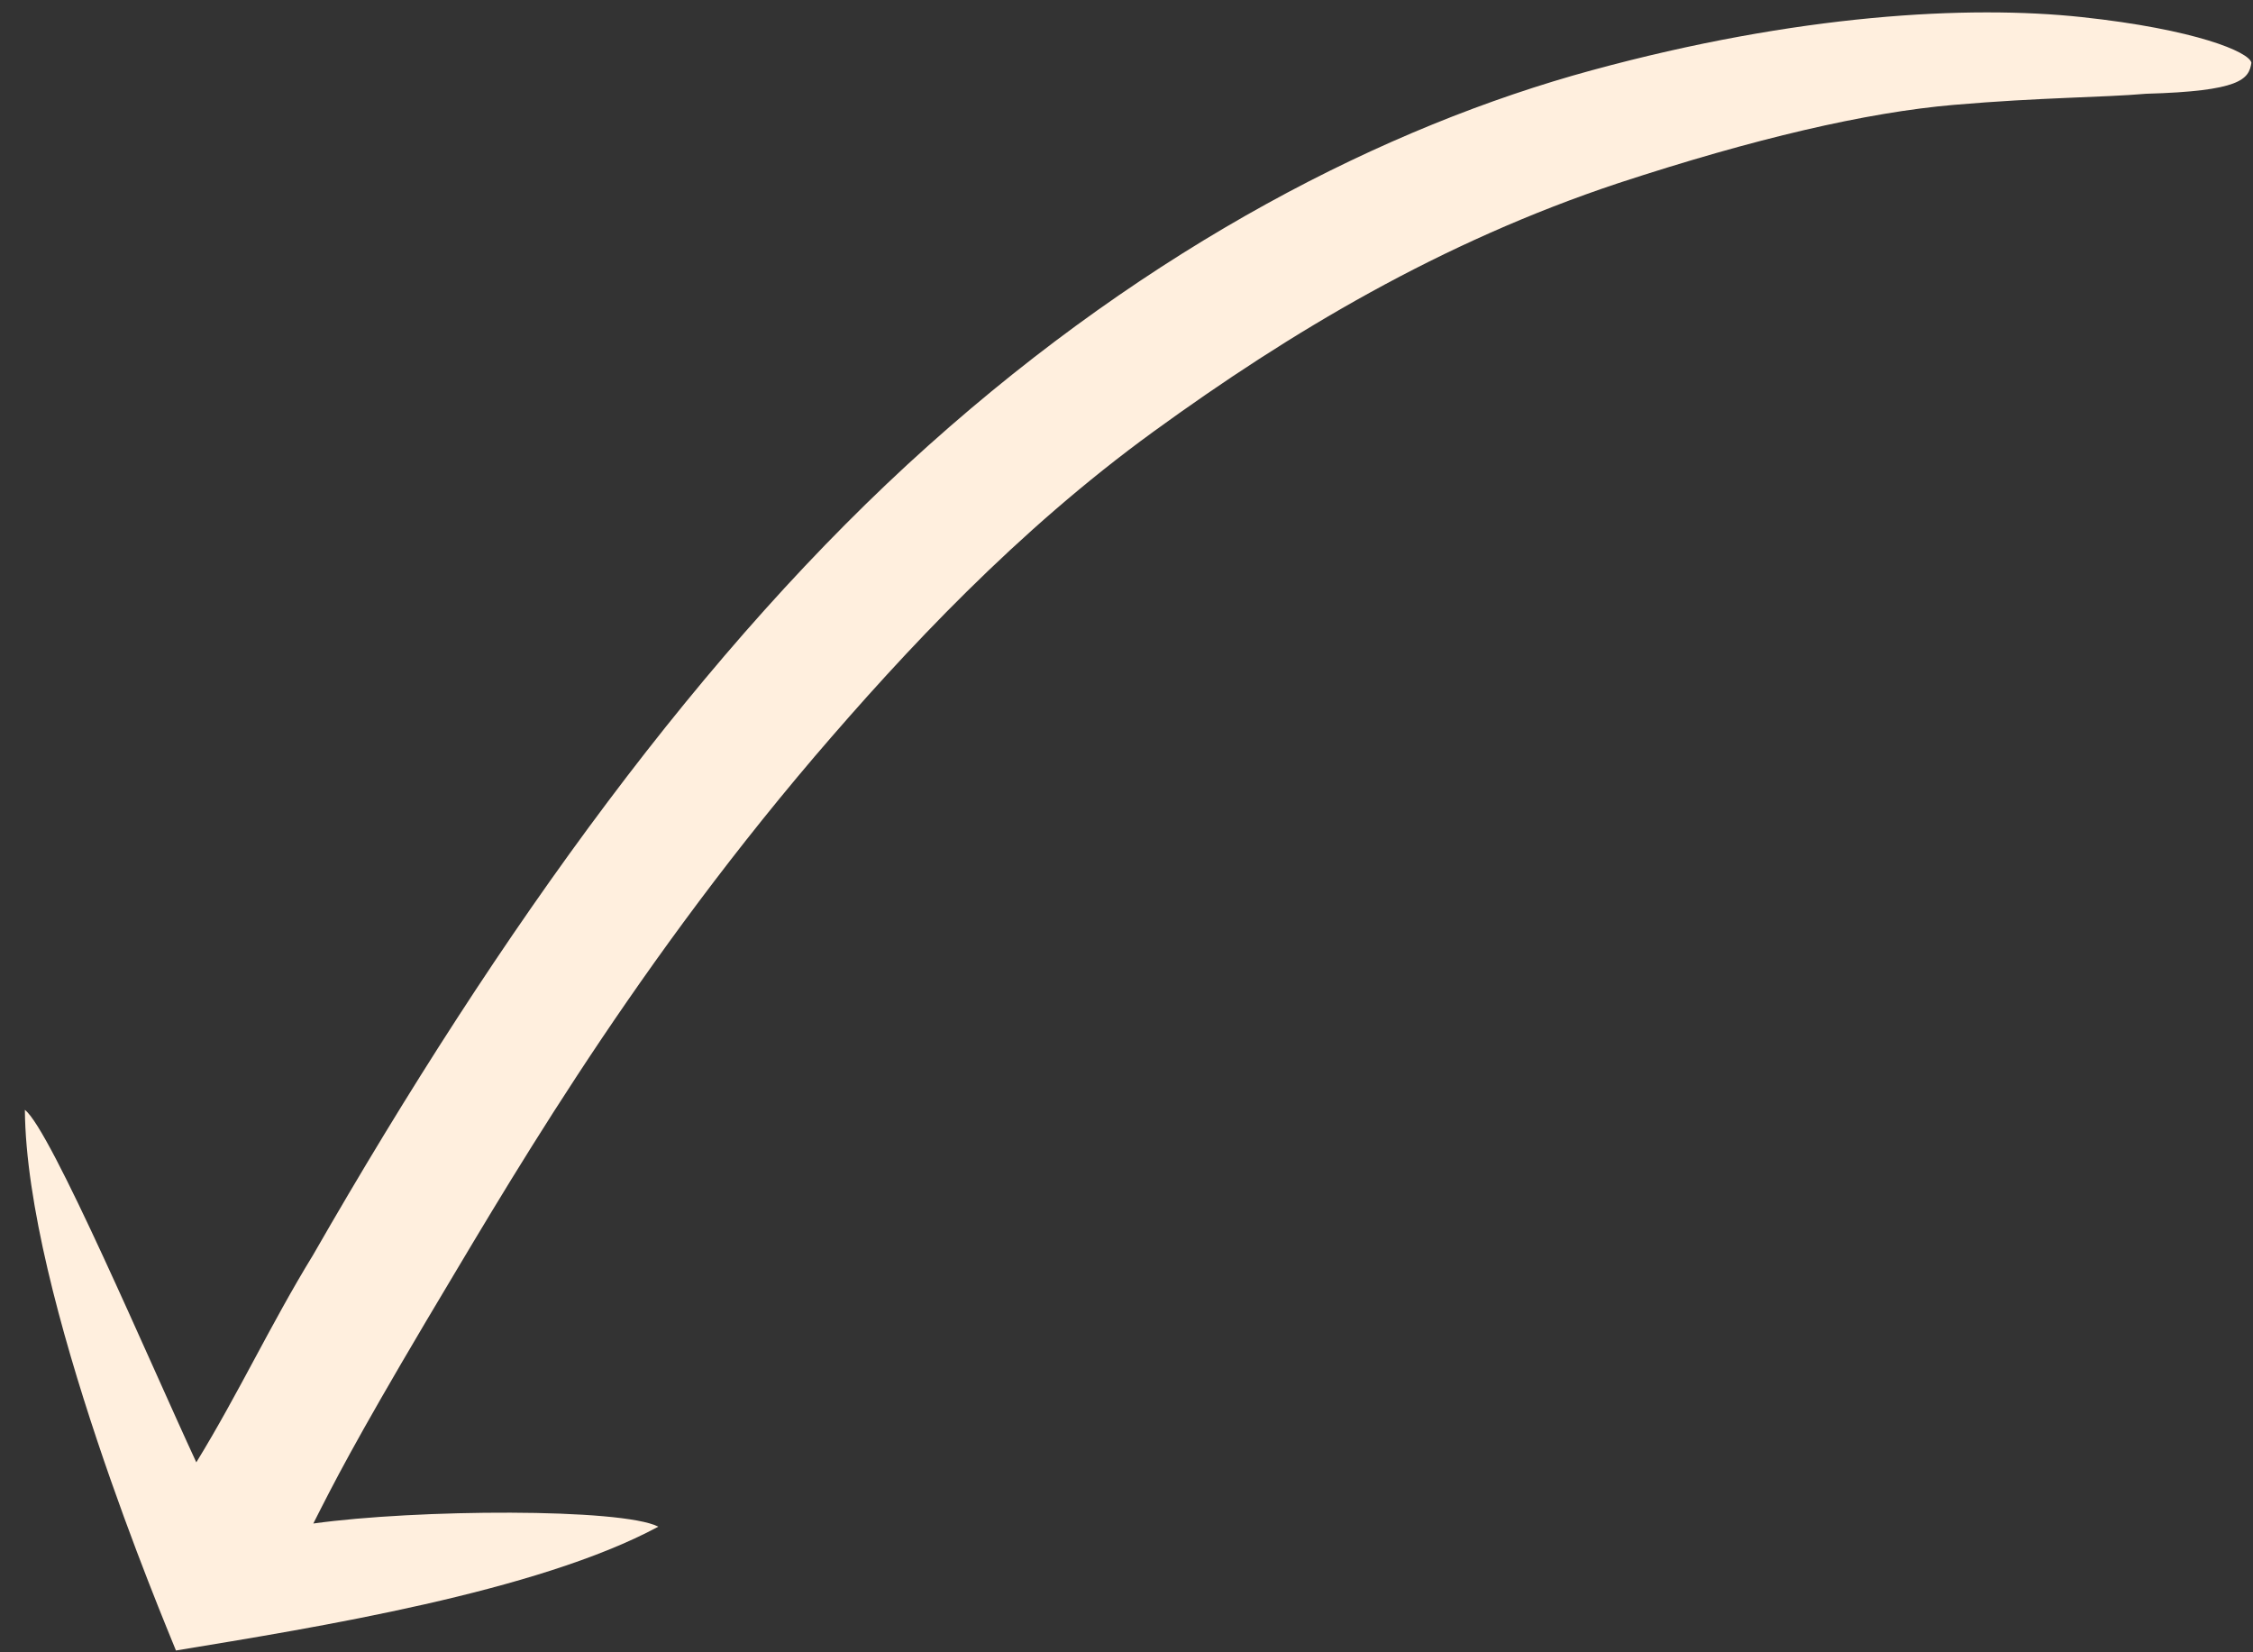
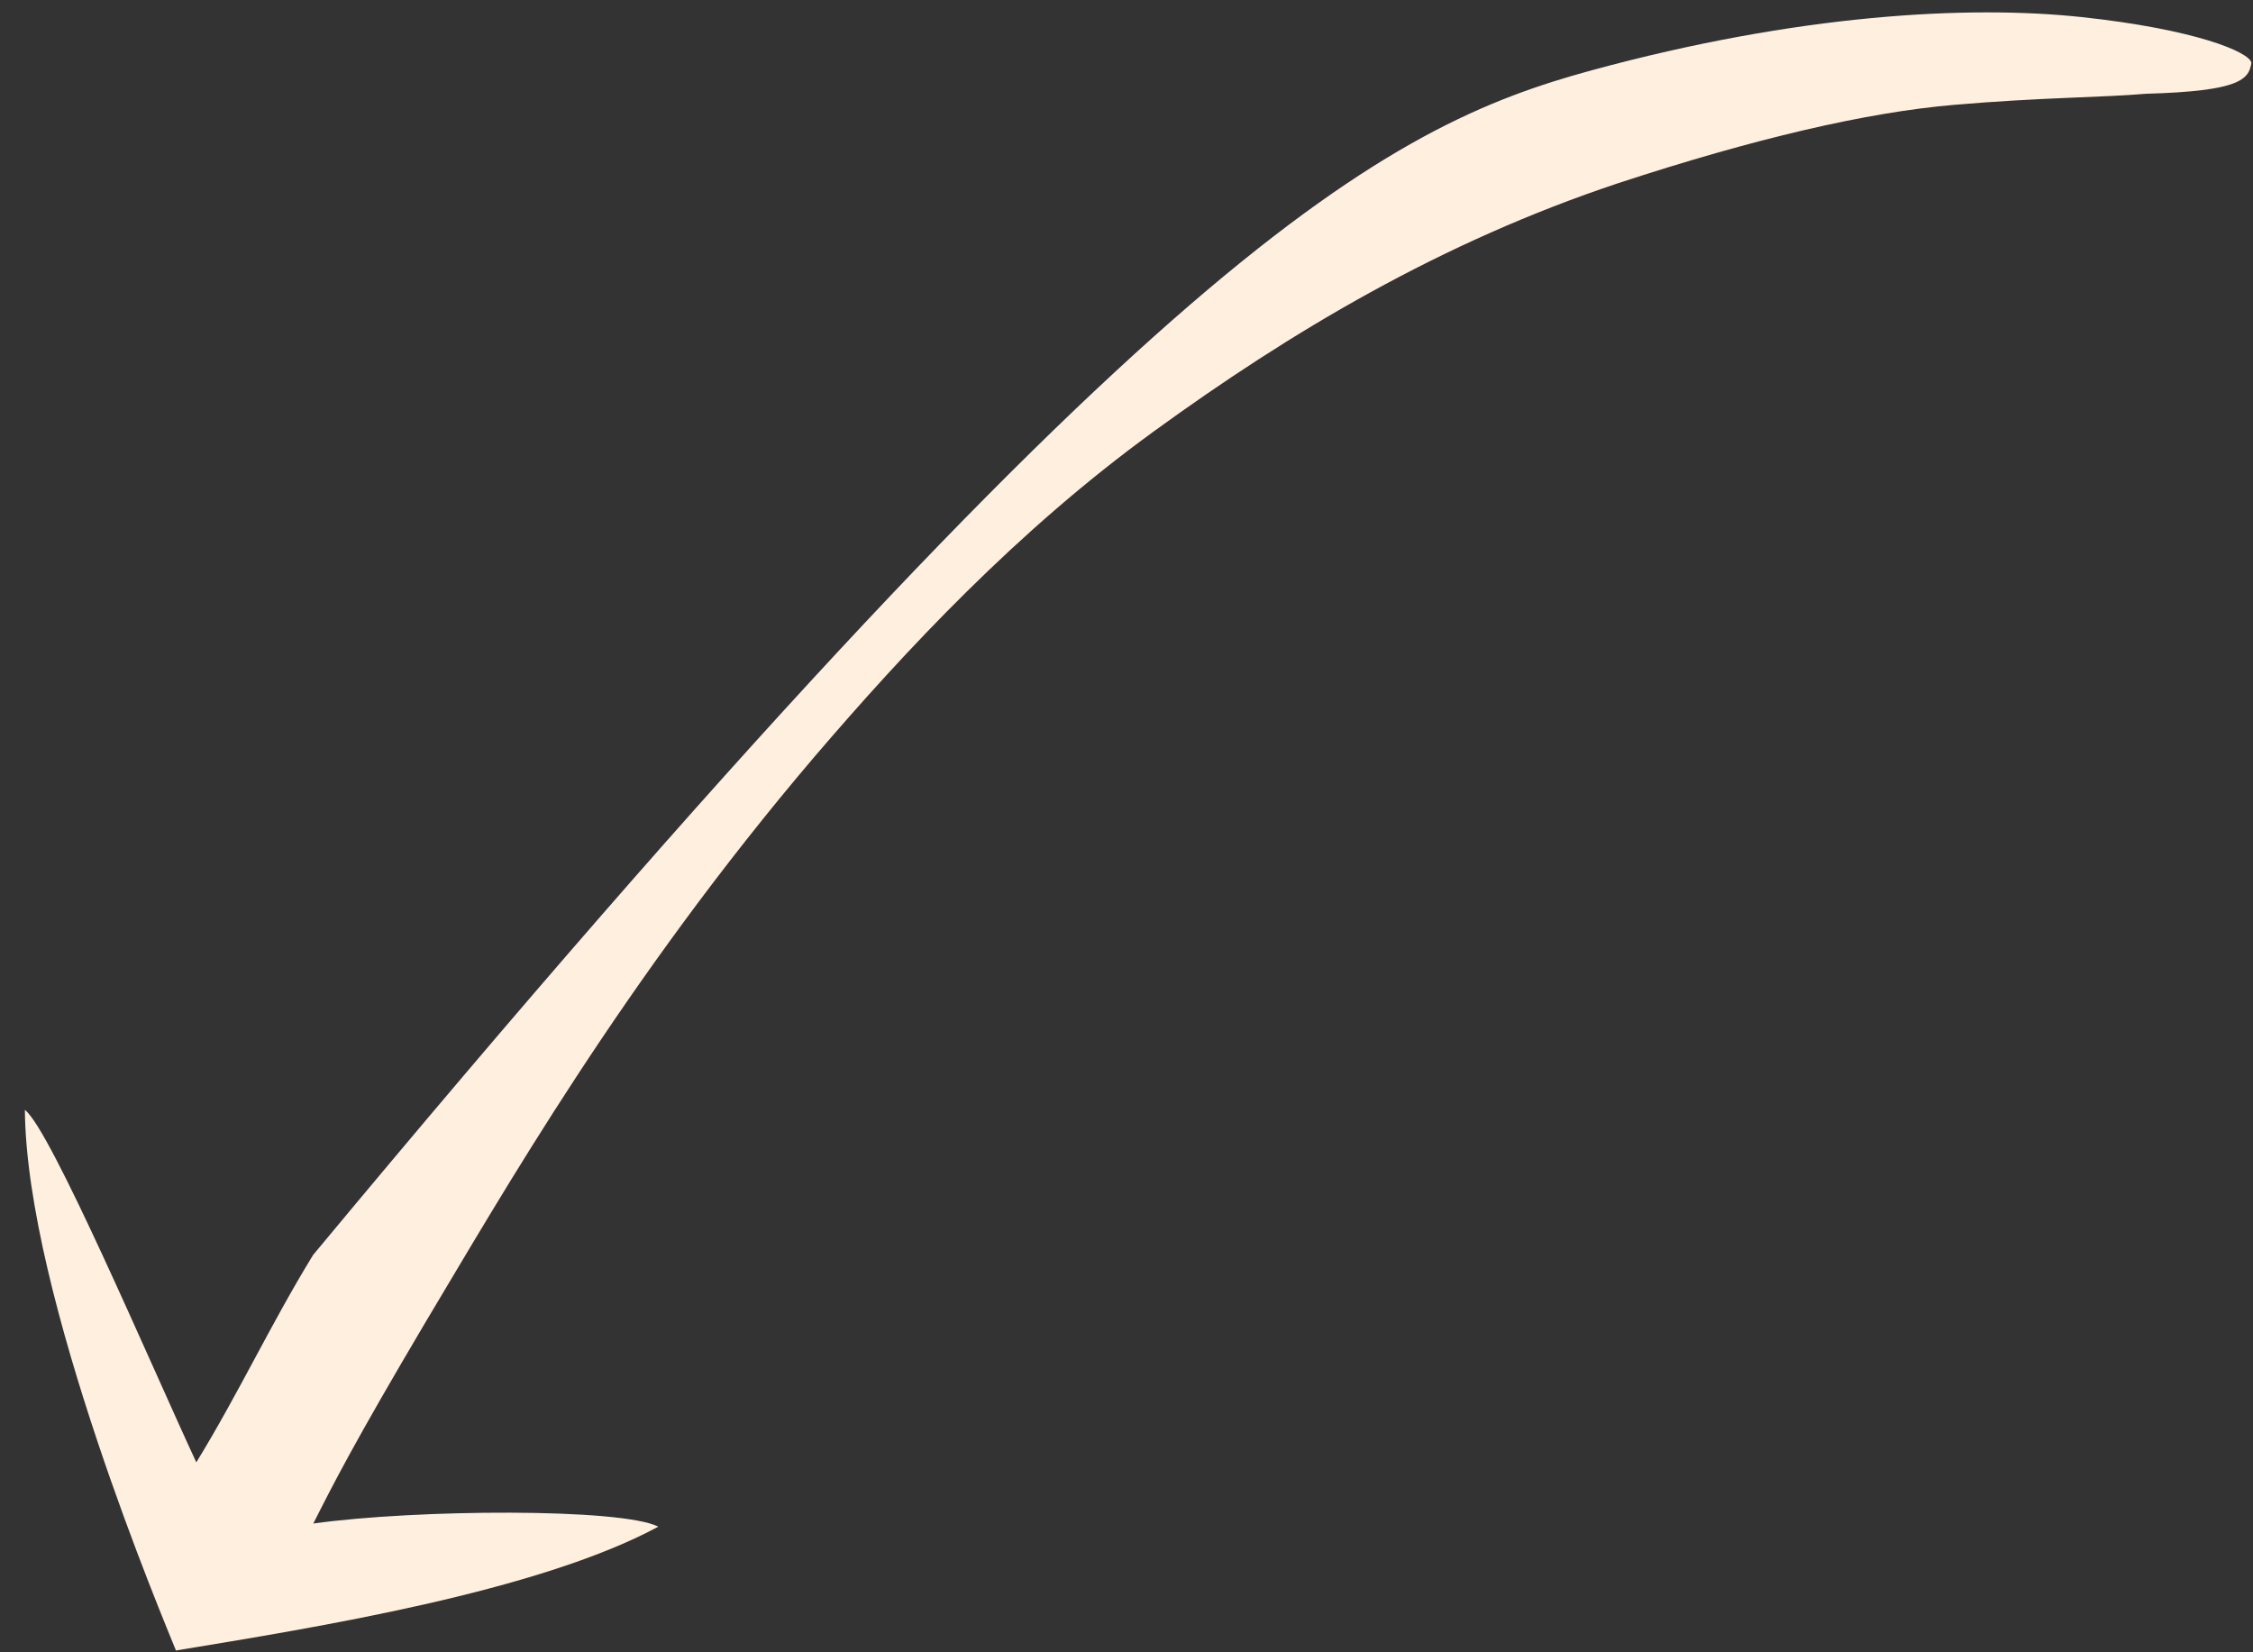
<svg xmlns="http://www.w3.org/2000/svg" width="75" height="55" viewBox="0 0 75 55" fill="none">
  <rect x="0" y="0" width="75" height="55" fill="#333333" stroke="none" />
-   <path d="M0.828 36.944C1.69 37.599 4.988 45.344 6.535 48.677C7.953 46.365 9.006 44.085 10.423 41.773C16.7 30.831 23.461 21.49 30.908 14.827C38.354 8.163 46.122 4.209 52.986 2.34C59.849 0.471 65.525 0.165 69.299 0.569C73.074 0.974 74.88 1.73 74.947 2.089C74.865 2.644 74.569 3.034 71.441 3.121C69.985 3.247 67.949 3.24 65.037 3.491C62.125 3.742 58.403 4.61 53.873 6.096C47.953 8.066 42.963 11.051 38.404 14.363C33.844 17.676 30.148 21.644 27.112 25.19C20.743 32.672 16.707 39.772 14.169 44.005C11.78 48.042 11.105 49.378 10.43 50.713C13.855 50.236 20.69 50.194 21.916 50.818C17.884 52.99 10.522 54.172 5.857 54.94C5.507 54.057 0.877 43.144 0.828 36.944Z" fill="#FFEFDE" />
+   <path d="M0.828 36.944C1.69 37.599 4.988 45.344 6.535 48.677C7.953 46.365 9.006 44.085 10.423 41.773C38.354 8.163 46.122 4.209 52.986 2.34C59.849 0.471 65.525 0.165 69.299 0.569C73.074 0.974 74.88 1.73 74.947 2.089C74.865 2.644 74.569 3.034 71.441 3.121C69.985 3.247 67.949 3.24 65.037 3.491C62.125 3.742 58.403 4.61 53.873 6.096C47.953 8.066 42.963 11.051 38.404 14.363C33.844 17.676 30.148 21.644 27.112 25.19C20.743 32.672 16.707 39.772 14.169 44.005C11.78 48.042 11.105 49.378 10.43 50.713C13.855 50.236 20.69 50.194 21.916 50.818C17.884 52.99 10.522 54.172 5.857 54.94C5.507 54.057 0.877 43.144 0.828 36.944Z" fill="#FFEFDE" />
</svg>